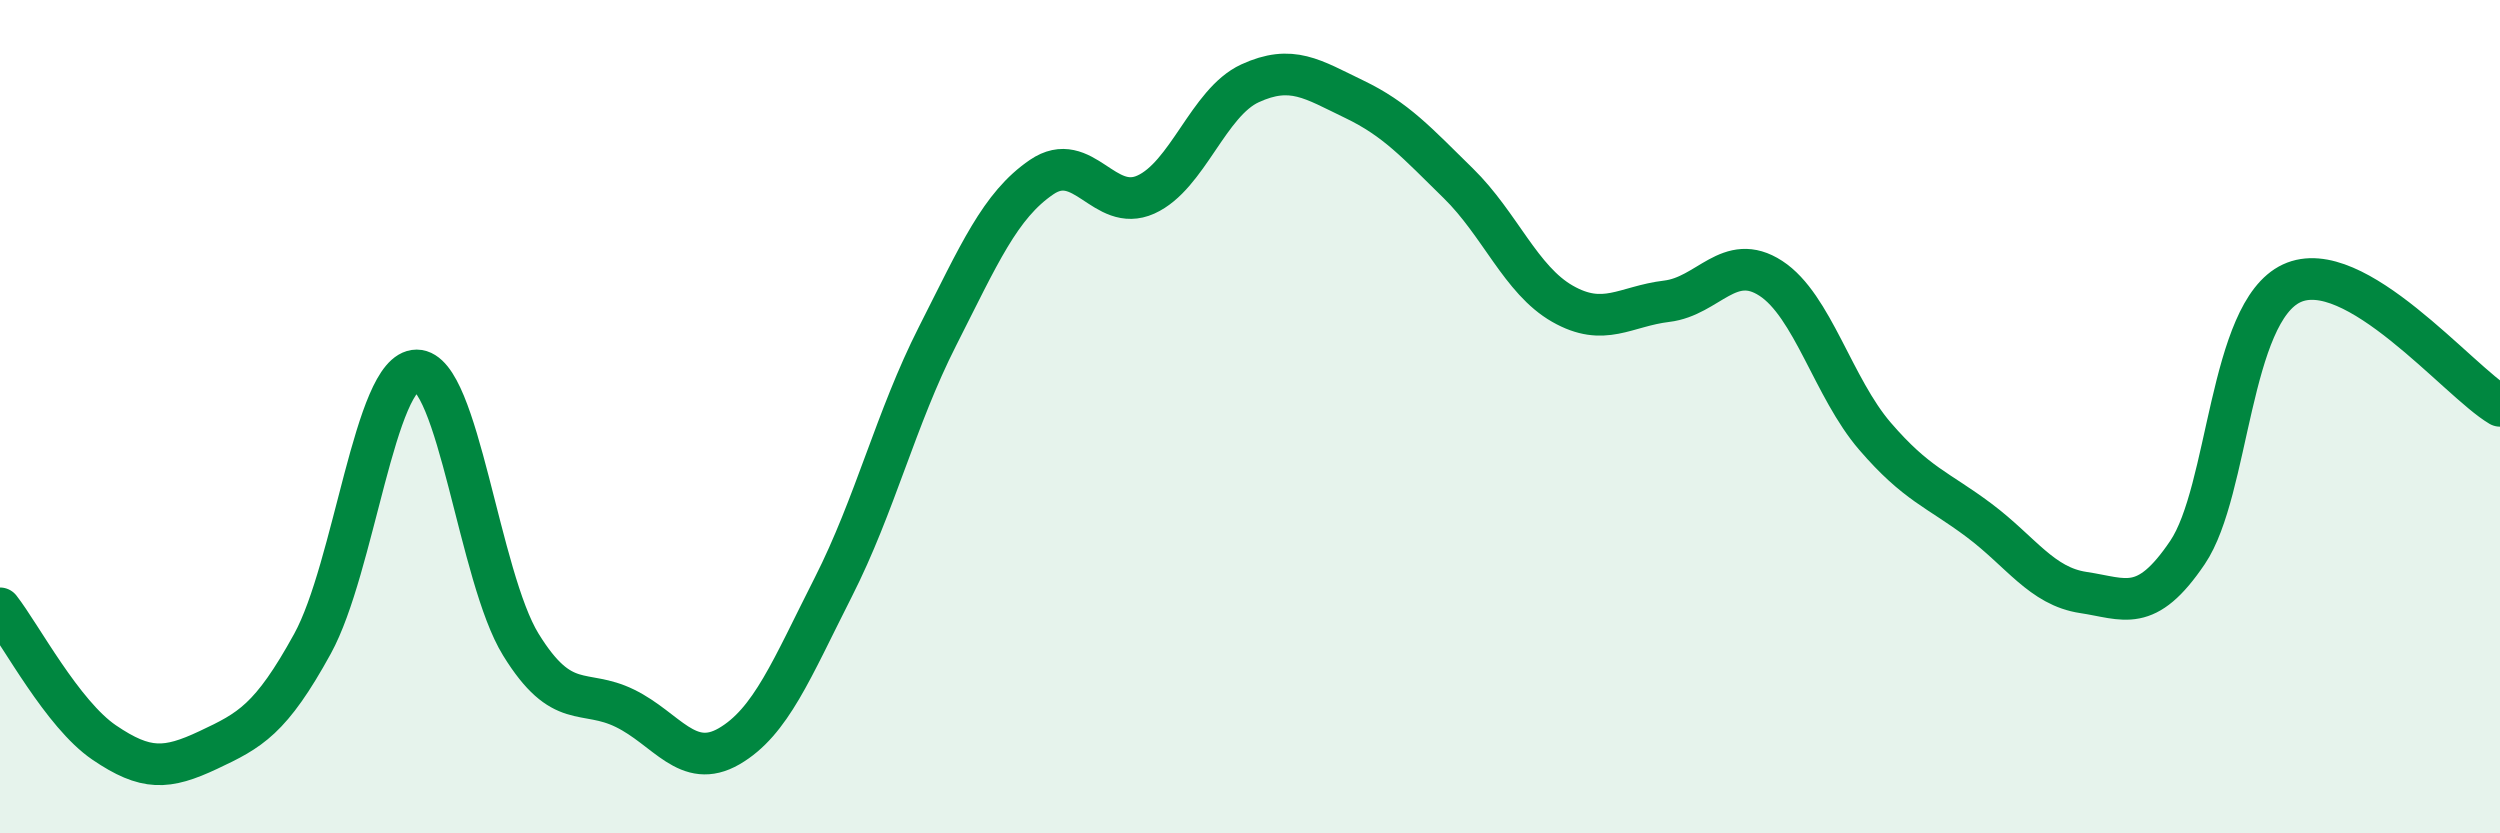
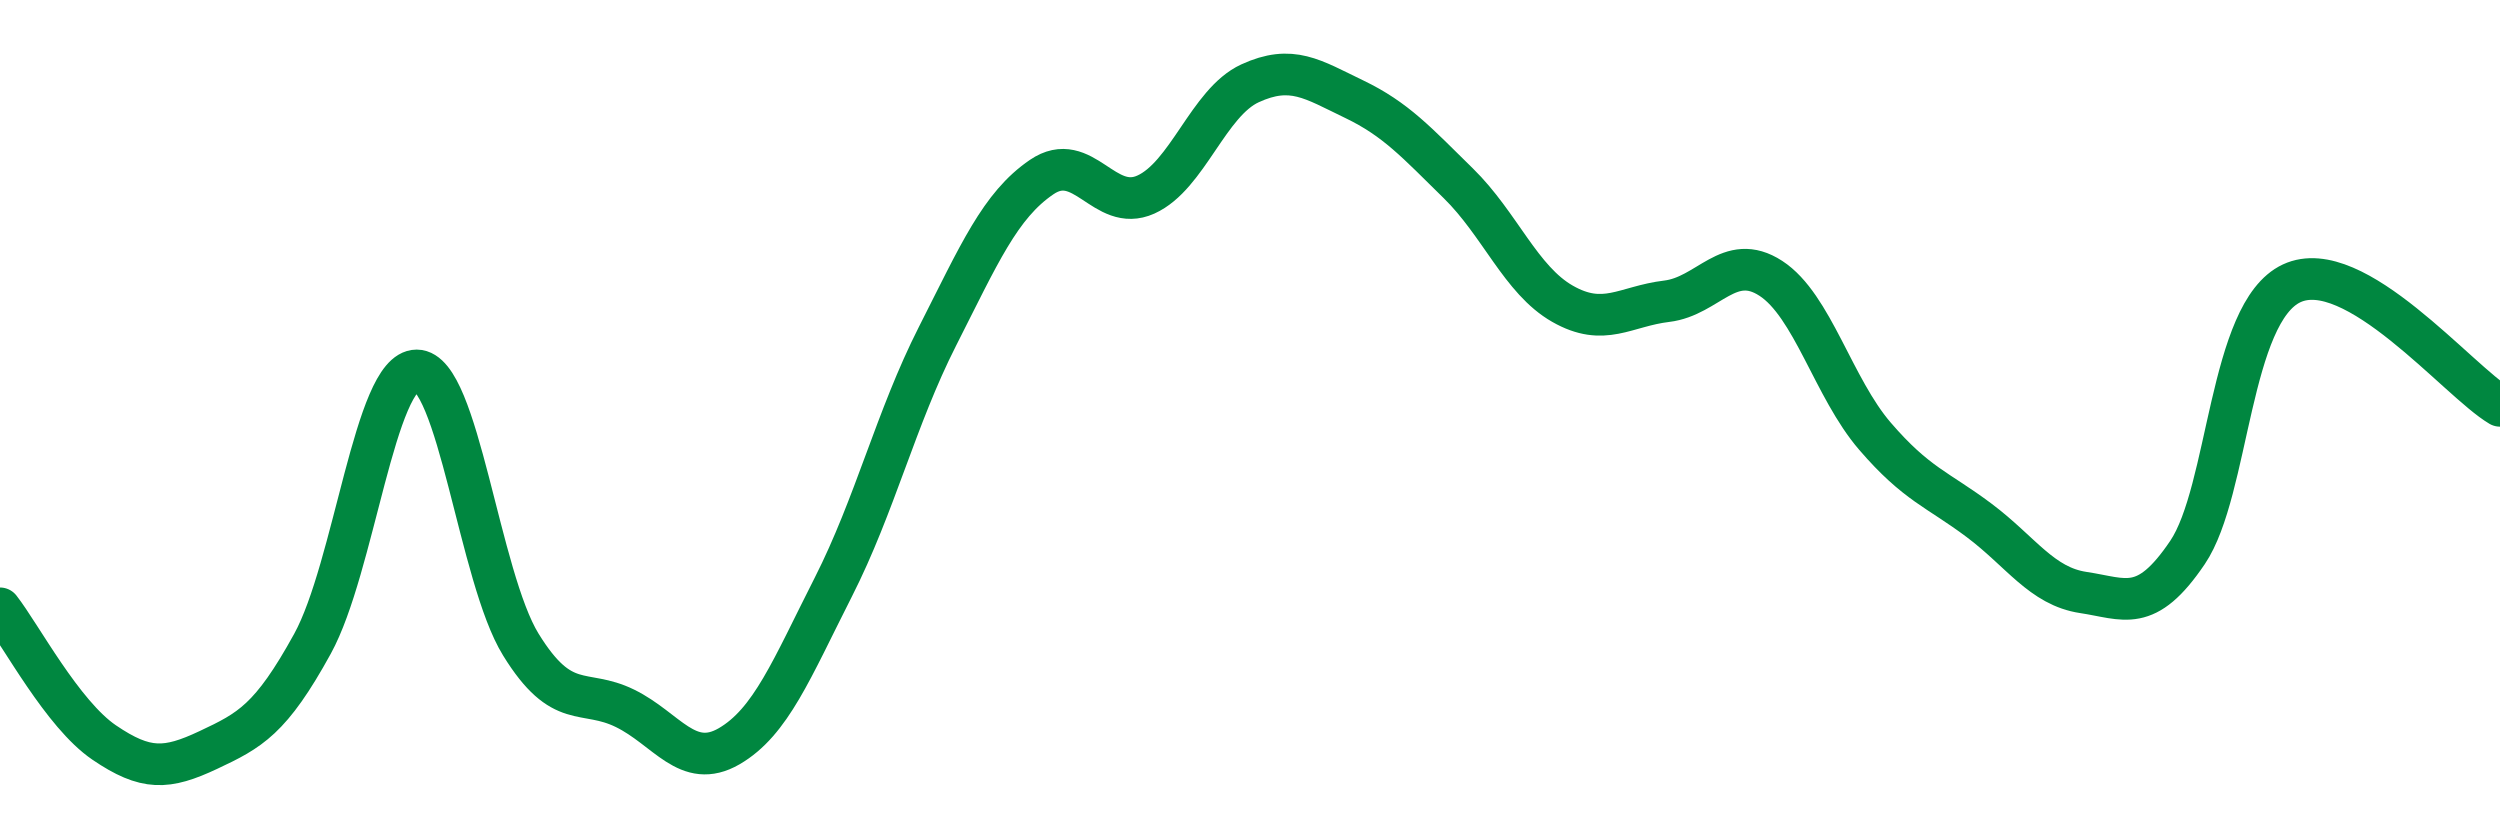
<svg xmlns="http://www.w3.org/2000/svg" width="60" height="20" viewBox="0 0 60 20">
-   <path d="M 0,14.6 C 0.5,15.24 1.5,17.14 2.5,17.82 C 3.5,18.5 4,18.47 5,18 C 6,17.53 6.5,17.27 7.5,15.45 C 8.5,13.63 9,8.89 10,8.89 C 11,8.89 11.5,13.85 12.5,15.47 C 13.5,17.09 14,16.51 15,17 C 16,17.49 16.5,18.49 17.5,17.91 C 18.5,17.33 19,16.06 20,14.09 C 21,12.12 21.5,10.04 22.5,8.07 C 23.5,6.1 24,4.93 25,4.25 C 26,3.57 26.5,5.12 27.5,4.67 C 28.5,4.22 29,2.46 30,2 C 31,1.54 31.5,1.9 32.5,2.38 C 33.5,2.86 34,3.42 35,4.4 C 36,5.38 36.5,6.72 37.5,7.29 C 38.5,7.86 39,7.35 40,7.23 C 41,7.11 41.5,6.03 42.5,6.68 C 43.5,7.33 44,9.31 45,10.47 C 46,11.63 46.5,11.74 47.5,12.49 C 48.5,13.24 49,14.07 50,14.22 C 51,14.37 51.5,14.74 52.5,13.26 C 53.5,11.78 53.5,7.5 55,6.8 C 56.5,6.1 59,9.15 60,9.74L60 20L0 20Z" fill="#008740" opacity="0.1" stroke-linecap="round" stroke-linejoin="round" />
  <path d="M 0,14.6 C 0.5,15.24 1.5,17.14 2.5,17.82 C 3.5,18.5 4,18.47 5,18 C 6,17.53 6.5,17.27 7.5,15.45 C 8.5,13.63 9,8.89 10,8.89 C 11,8.89 11.5,13.85 12.5,15.47 C 13.5,17.09 14,16.51 15,17 C 16,17.49 16.5,18.49 17.5,17.91 C 18.5,17.33 19,16.06 20,14.09 C 21,12.12 21.5,10.04 22.5,8.07 C 23.5,6.1 24,4.93 25,4.25 C 26,3.57 26.5,5.12 27.5,4.67 C 28.5,4.22 29,2.46 30,2 C 31,1.54 31.5,1.9 32.5,2.38 C 33.5,2.86 34,3.42 35,4.4 C 36,5.38 36.5,6.72 37.5,7.29 C 38.5,7.86 39,7.35 40,7.23 C 41,7.11 41.5,6.03 42.5,6.68 C 43.5,7.33 44,9.31 45,10.47 C 46,11.63 46.5,11.74 47.5,12.49 C 48.5,13.24 49,14.07 50,14.22 C 51,14.37 51.5,14.74 52.5,13.26 C 53.5,11.78 53.5,7.5 55,6.8 C 56.5,6.1 59,9.15 60,9.74" stroke="#008740" stroke-width="1" fill="none" stroke-linecap="round" stroke-linejoin="round" />
</svg>